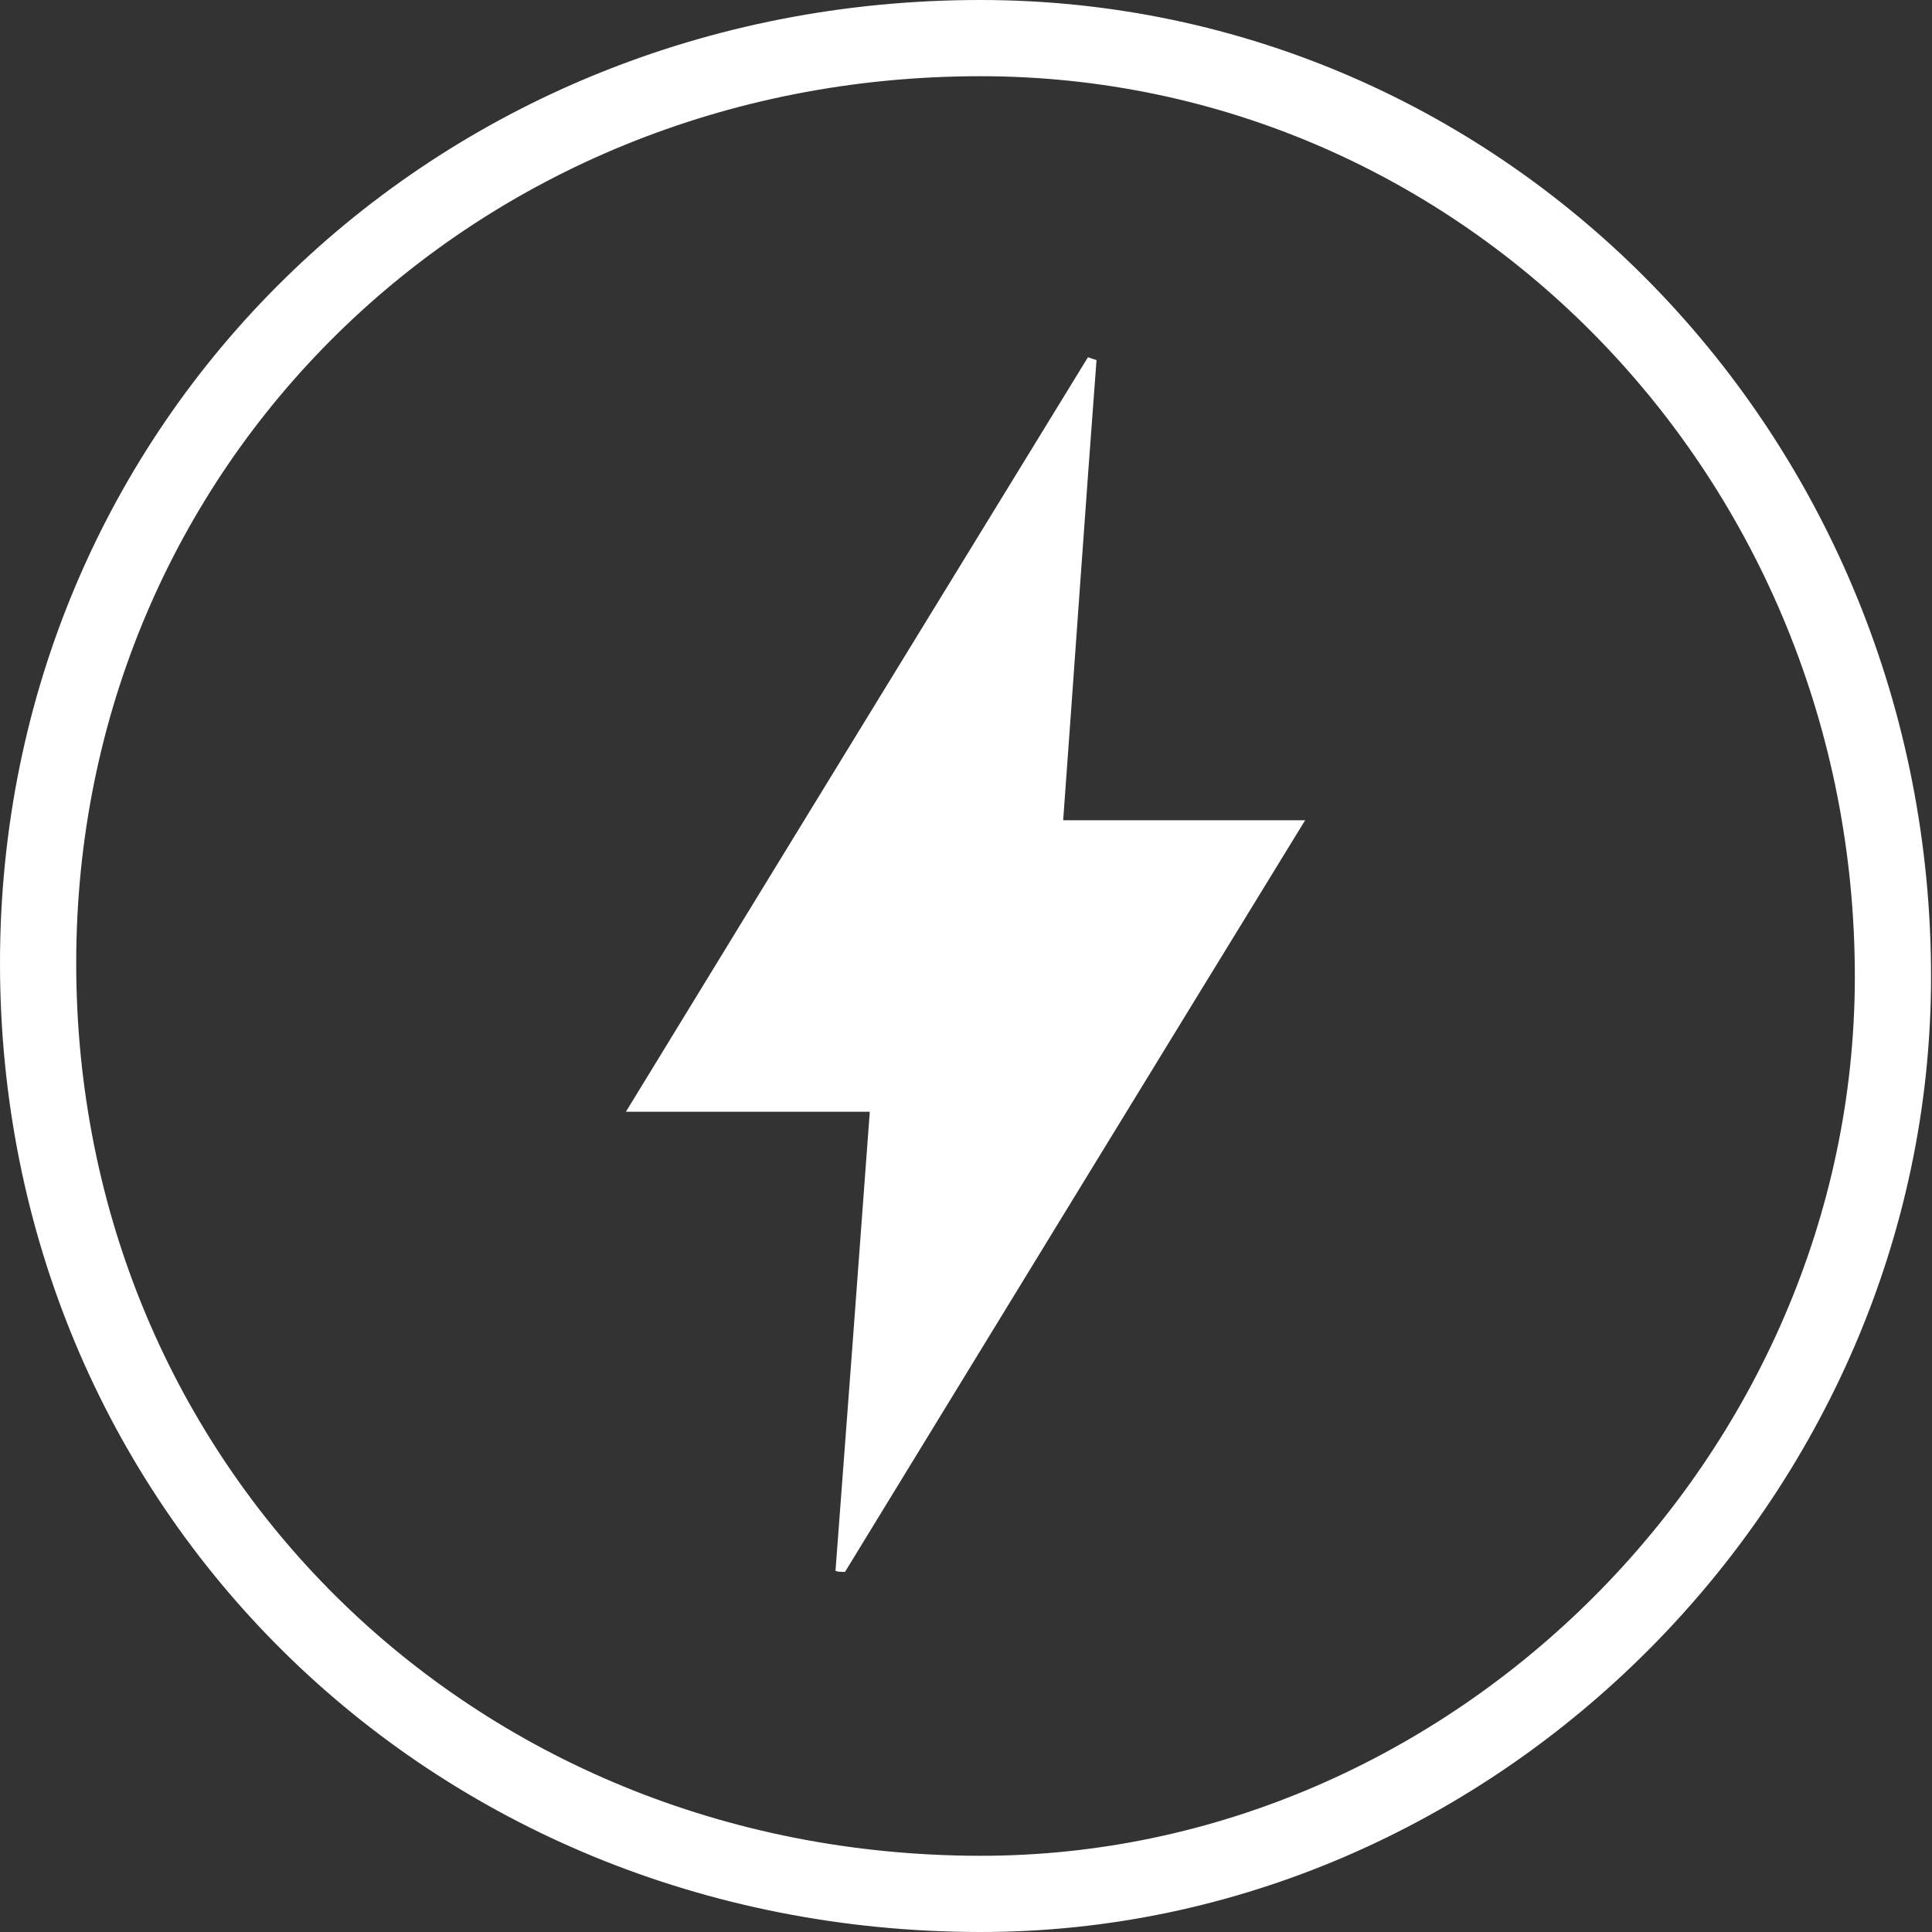
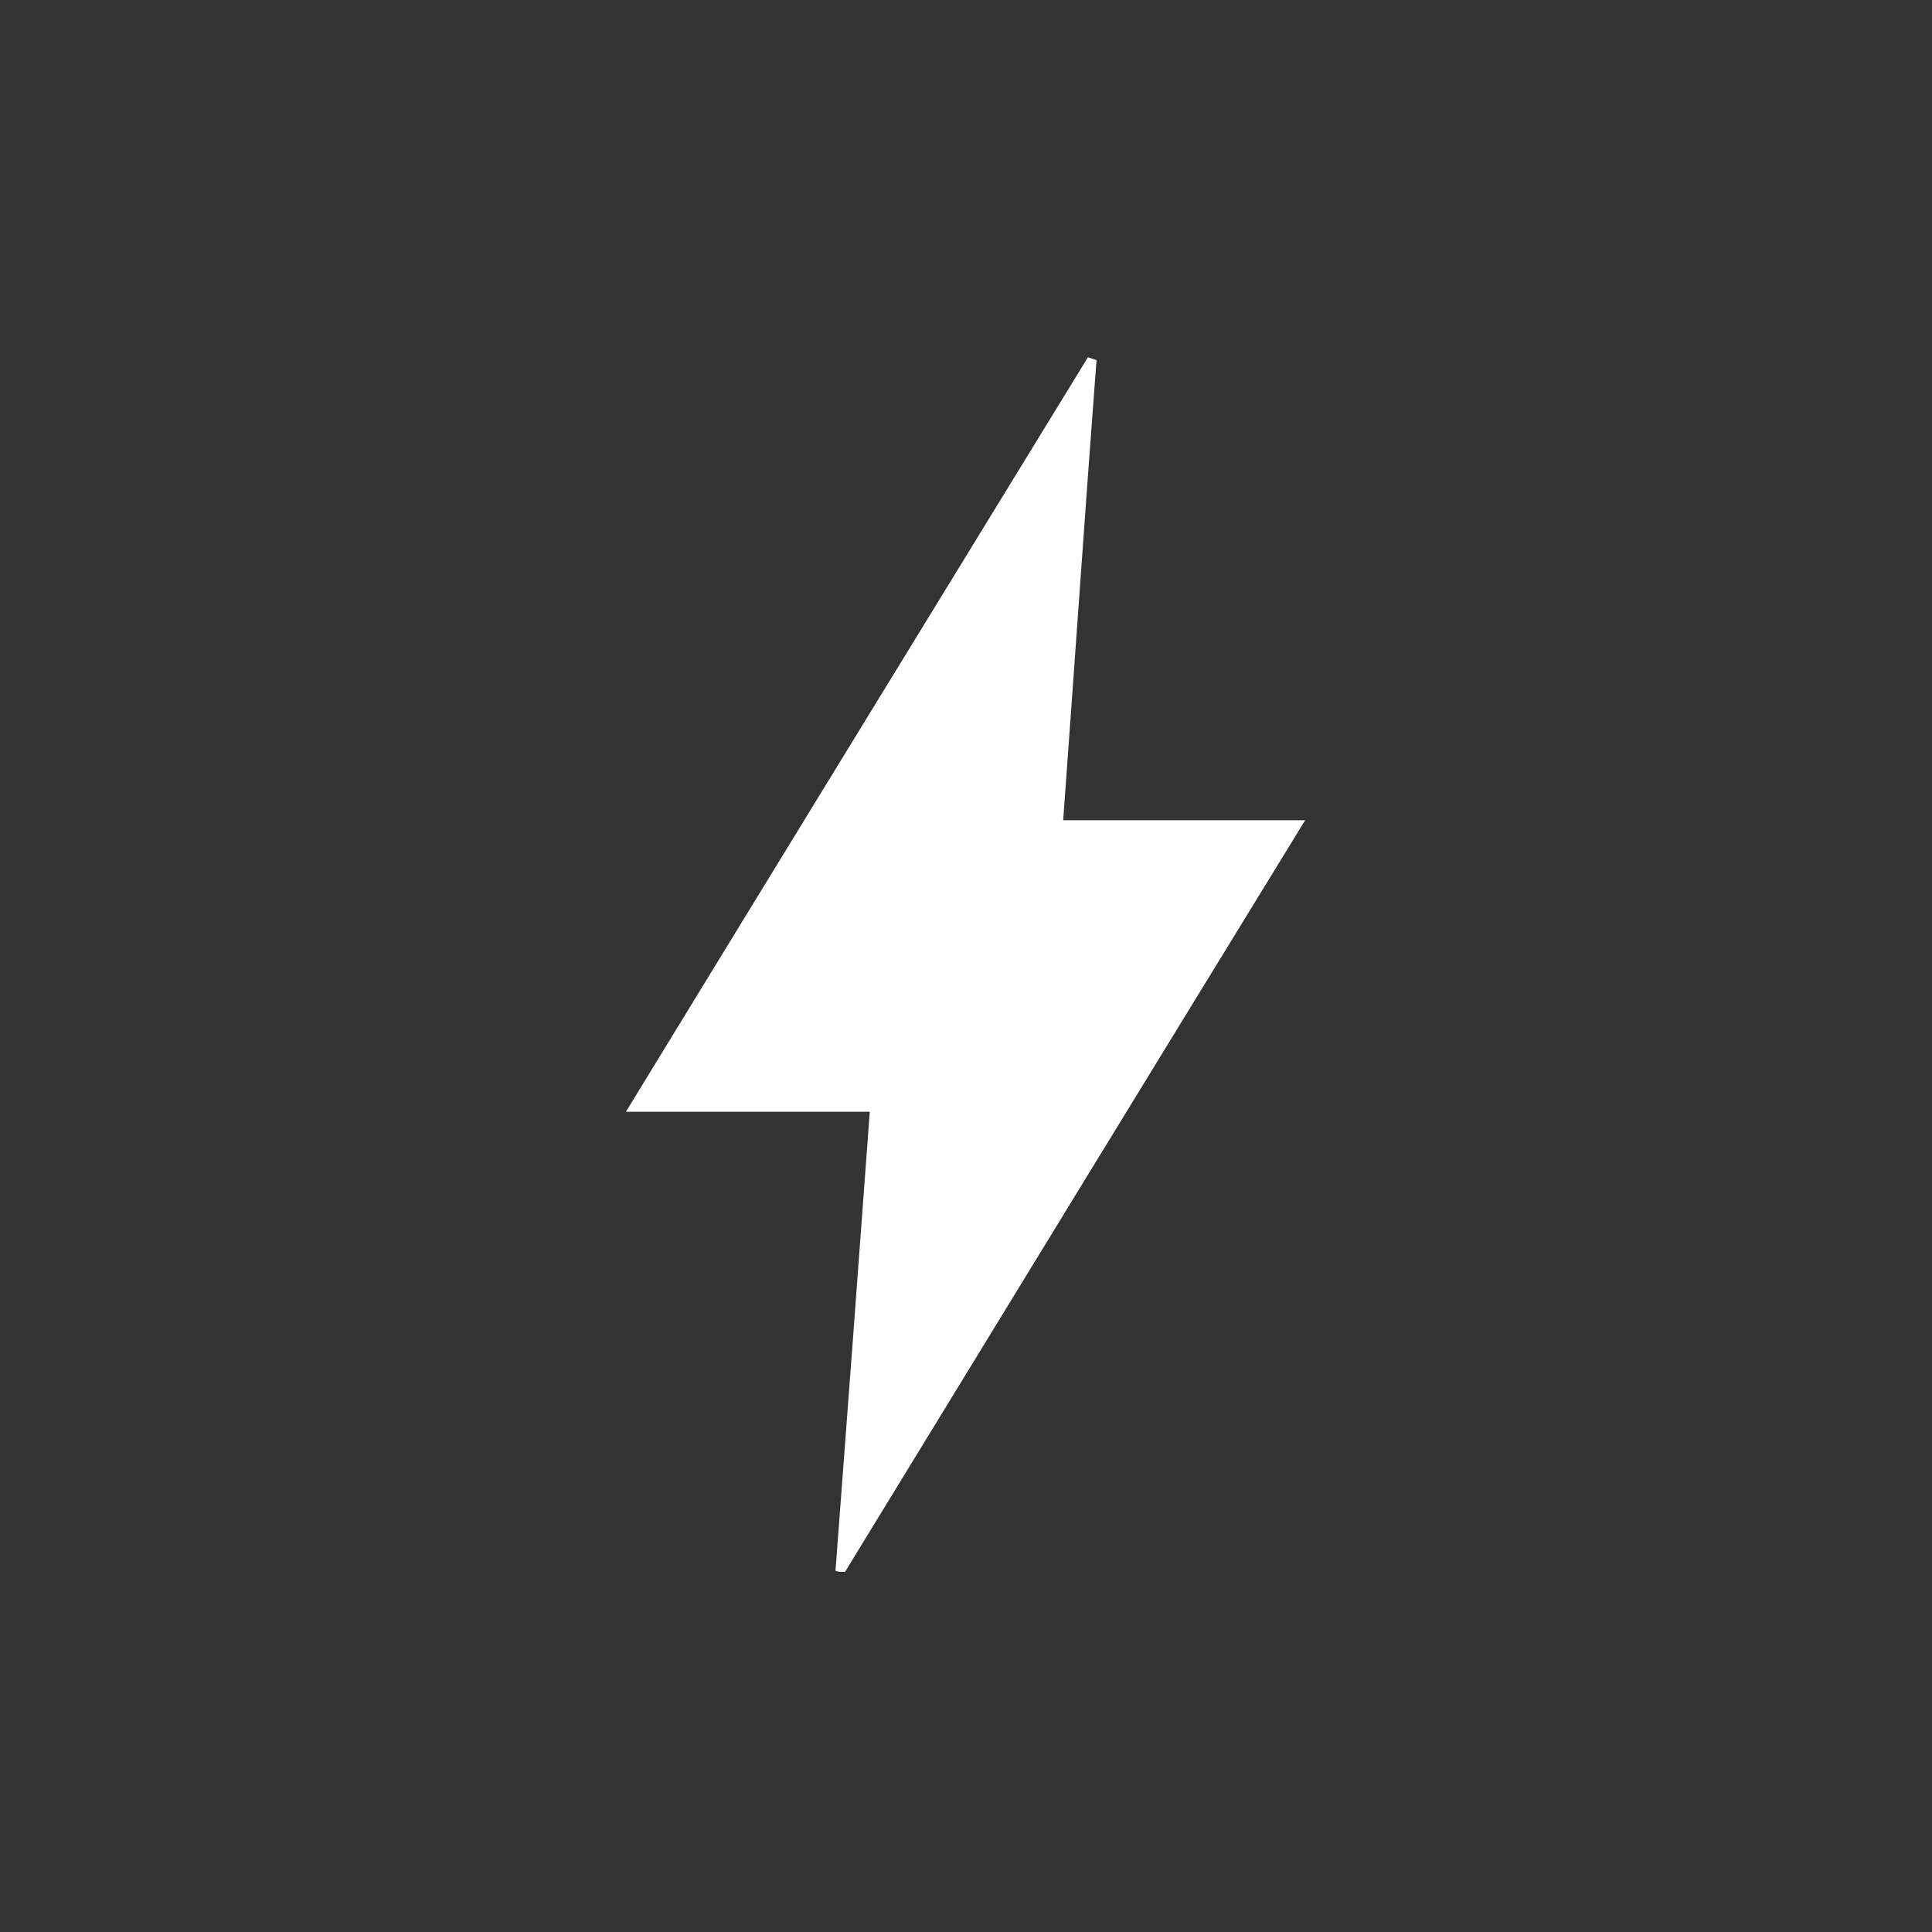
<svg xmlns="http://www.w3.org/2000/svg" version="1.1" id="Layer_1" x="0px" y="0px" viewBox="0 0 202.8 202.8" style="enable-background:new 0 0 202.8 202.8;" xml:space="preserve">
  <rect x="0" y="0" width="202.8" height="202.8" fill="#333333" stroke="none" />
  <style type="text/css">
	.st0{fill:none;stroke:#FFFFFF;stroke-width:8;stroke-linecap:round;stroke-miterlimit:10;}
	.st1{fill:#FFFFFF;}
</style>
  <g id="Ci1TMC_1_">
    <g>
-       <path class="st0" d="M4,101.1C4,46.6,47.5,4,102.9,4c53.1,0,95.9,44.1,95.8,98.7c-0.1,52.2-43.9,96.2-95.9,96.1    C47.2,198.7,4,156,4,101.1z" />
      <path class="st1" d="M87.7,164.9c1.2-15.9,2.4-31.8,3.6-48.2c-8.4,0-16.3,0-25.6,0c16.5-27,32.5-53.1,48.5-79.2    c0.3,0.1,0.6,0.2,0.9,0.3c-1.2,15.9-2.3,31.9-3.5,48.3c8.6,0,16.4,0,25.4,0c-16.5,26.9-32.4,52.9-48.3,78.9    C88.3,165,88,165,87.7,164.9z" />
    </g>
  </g>
</svg>